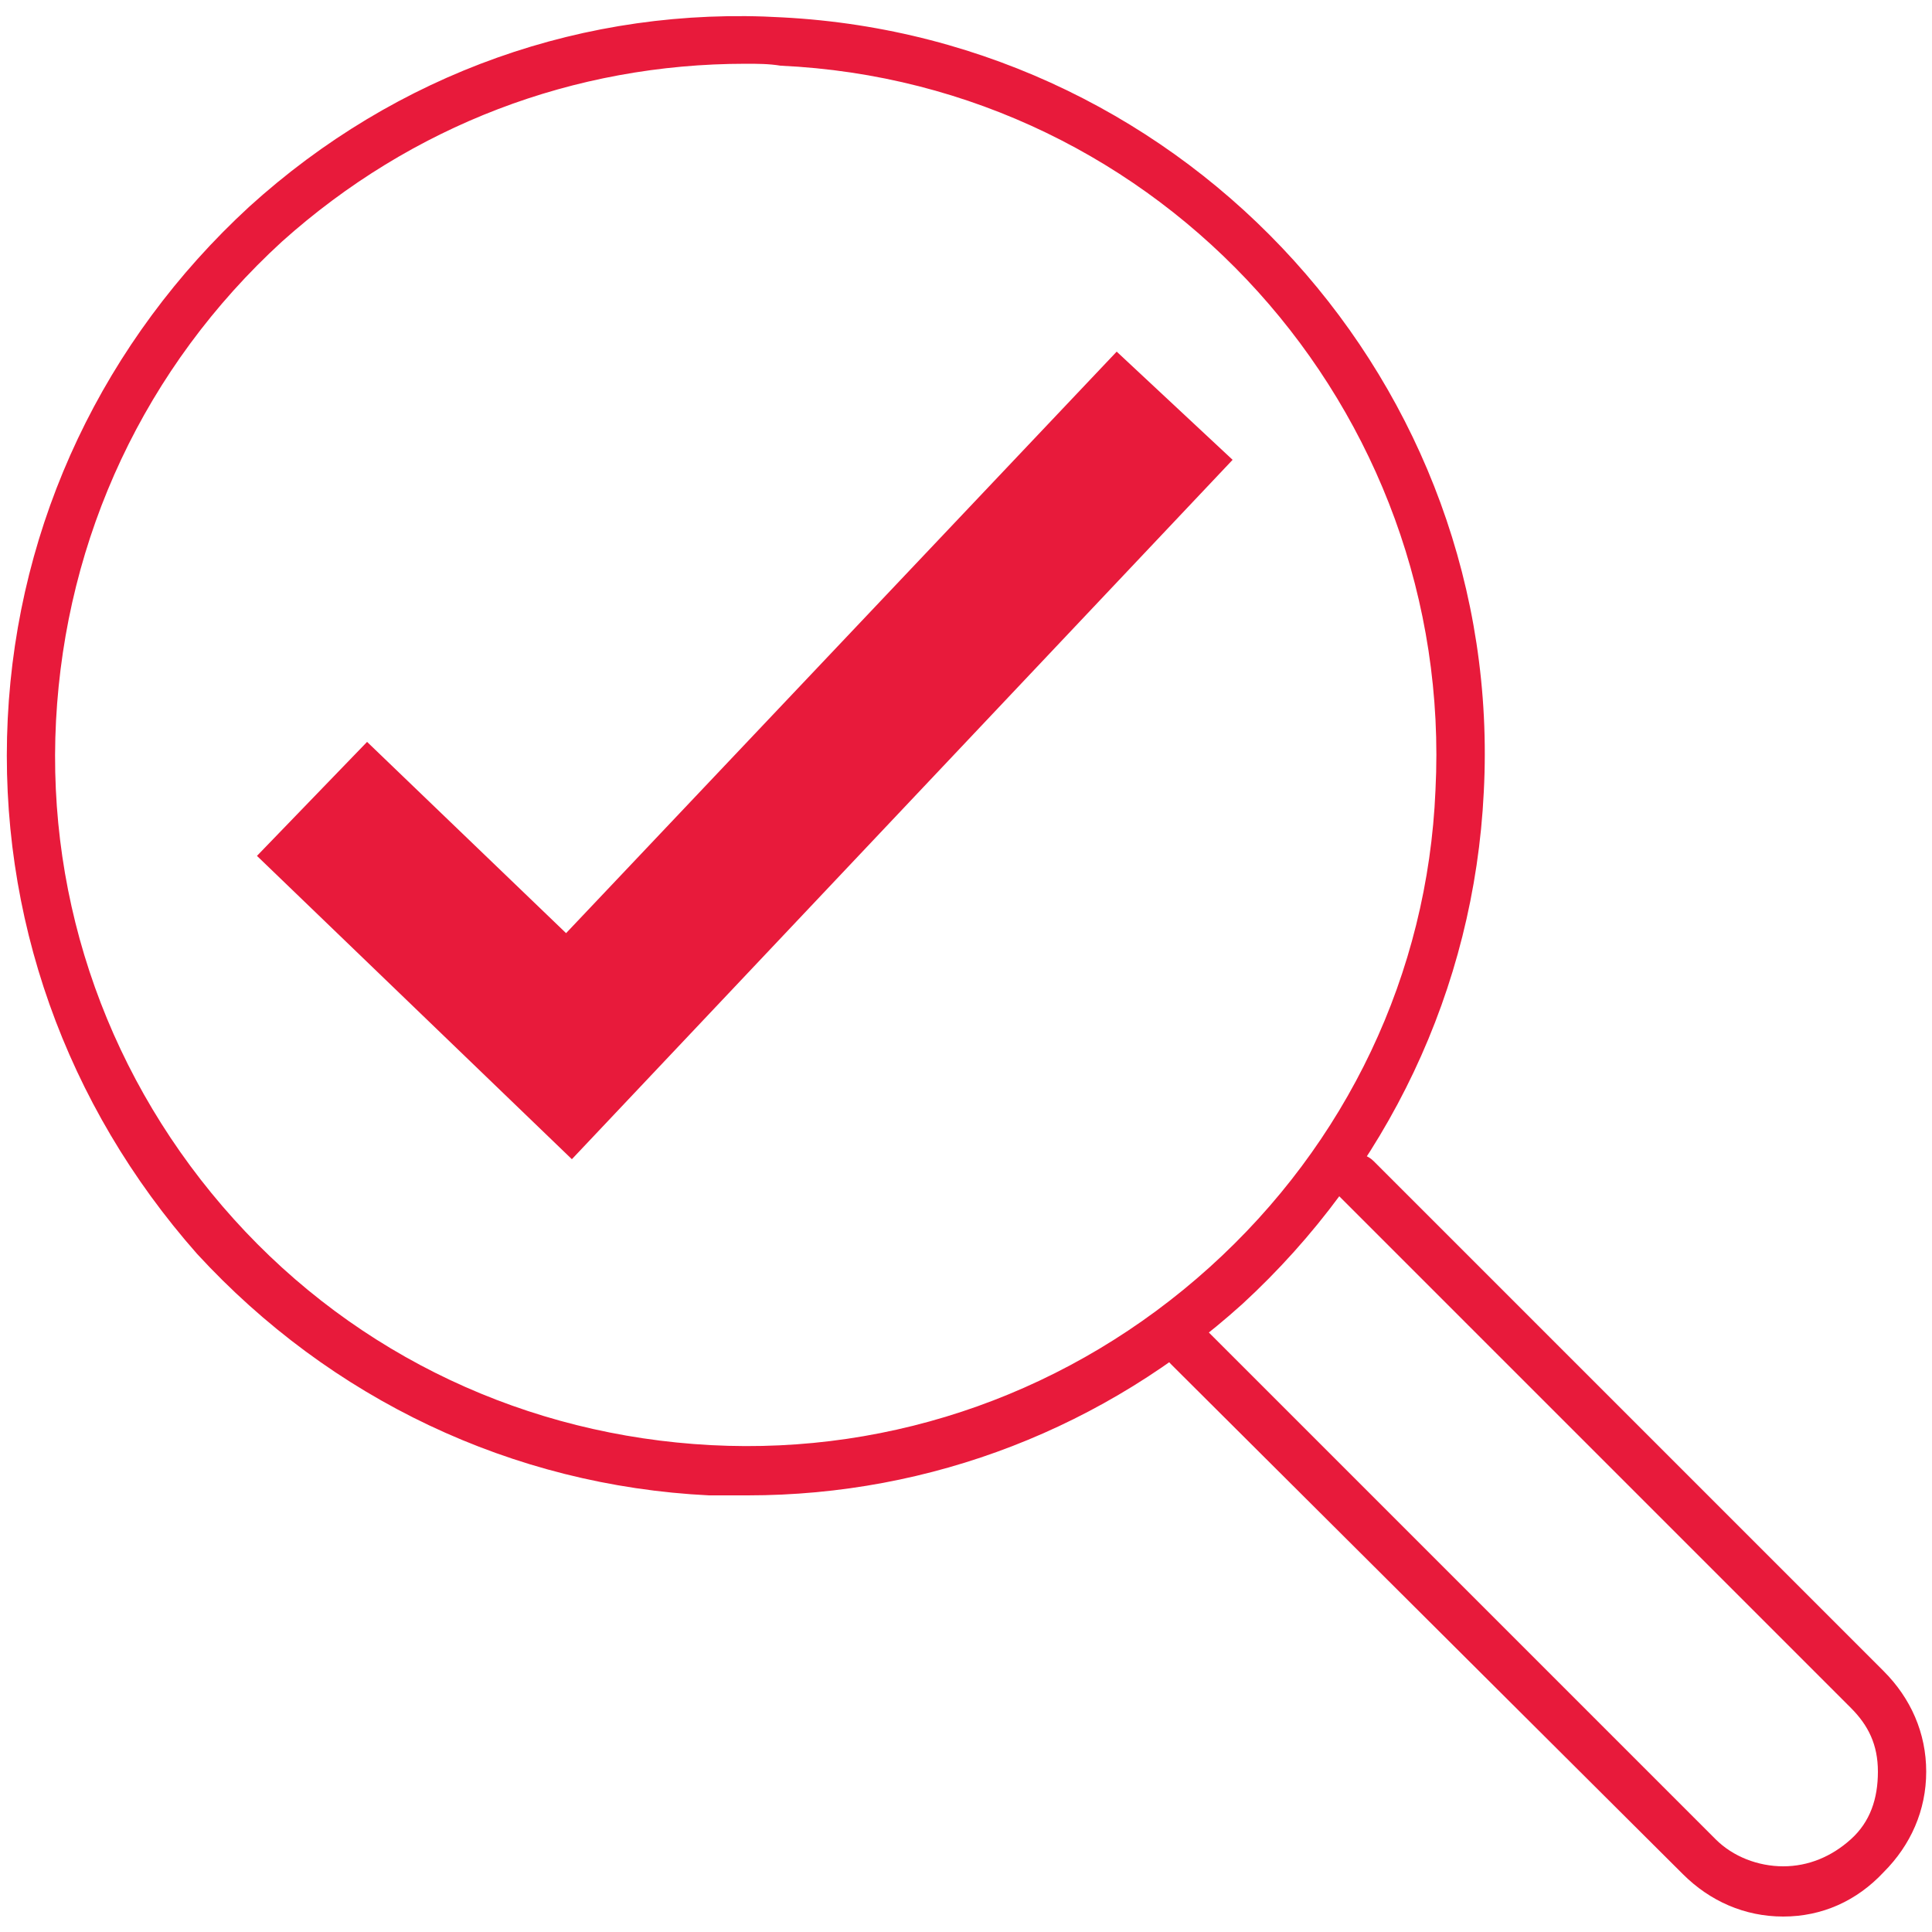
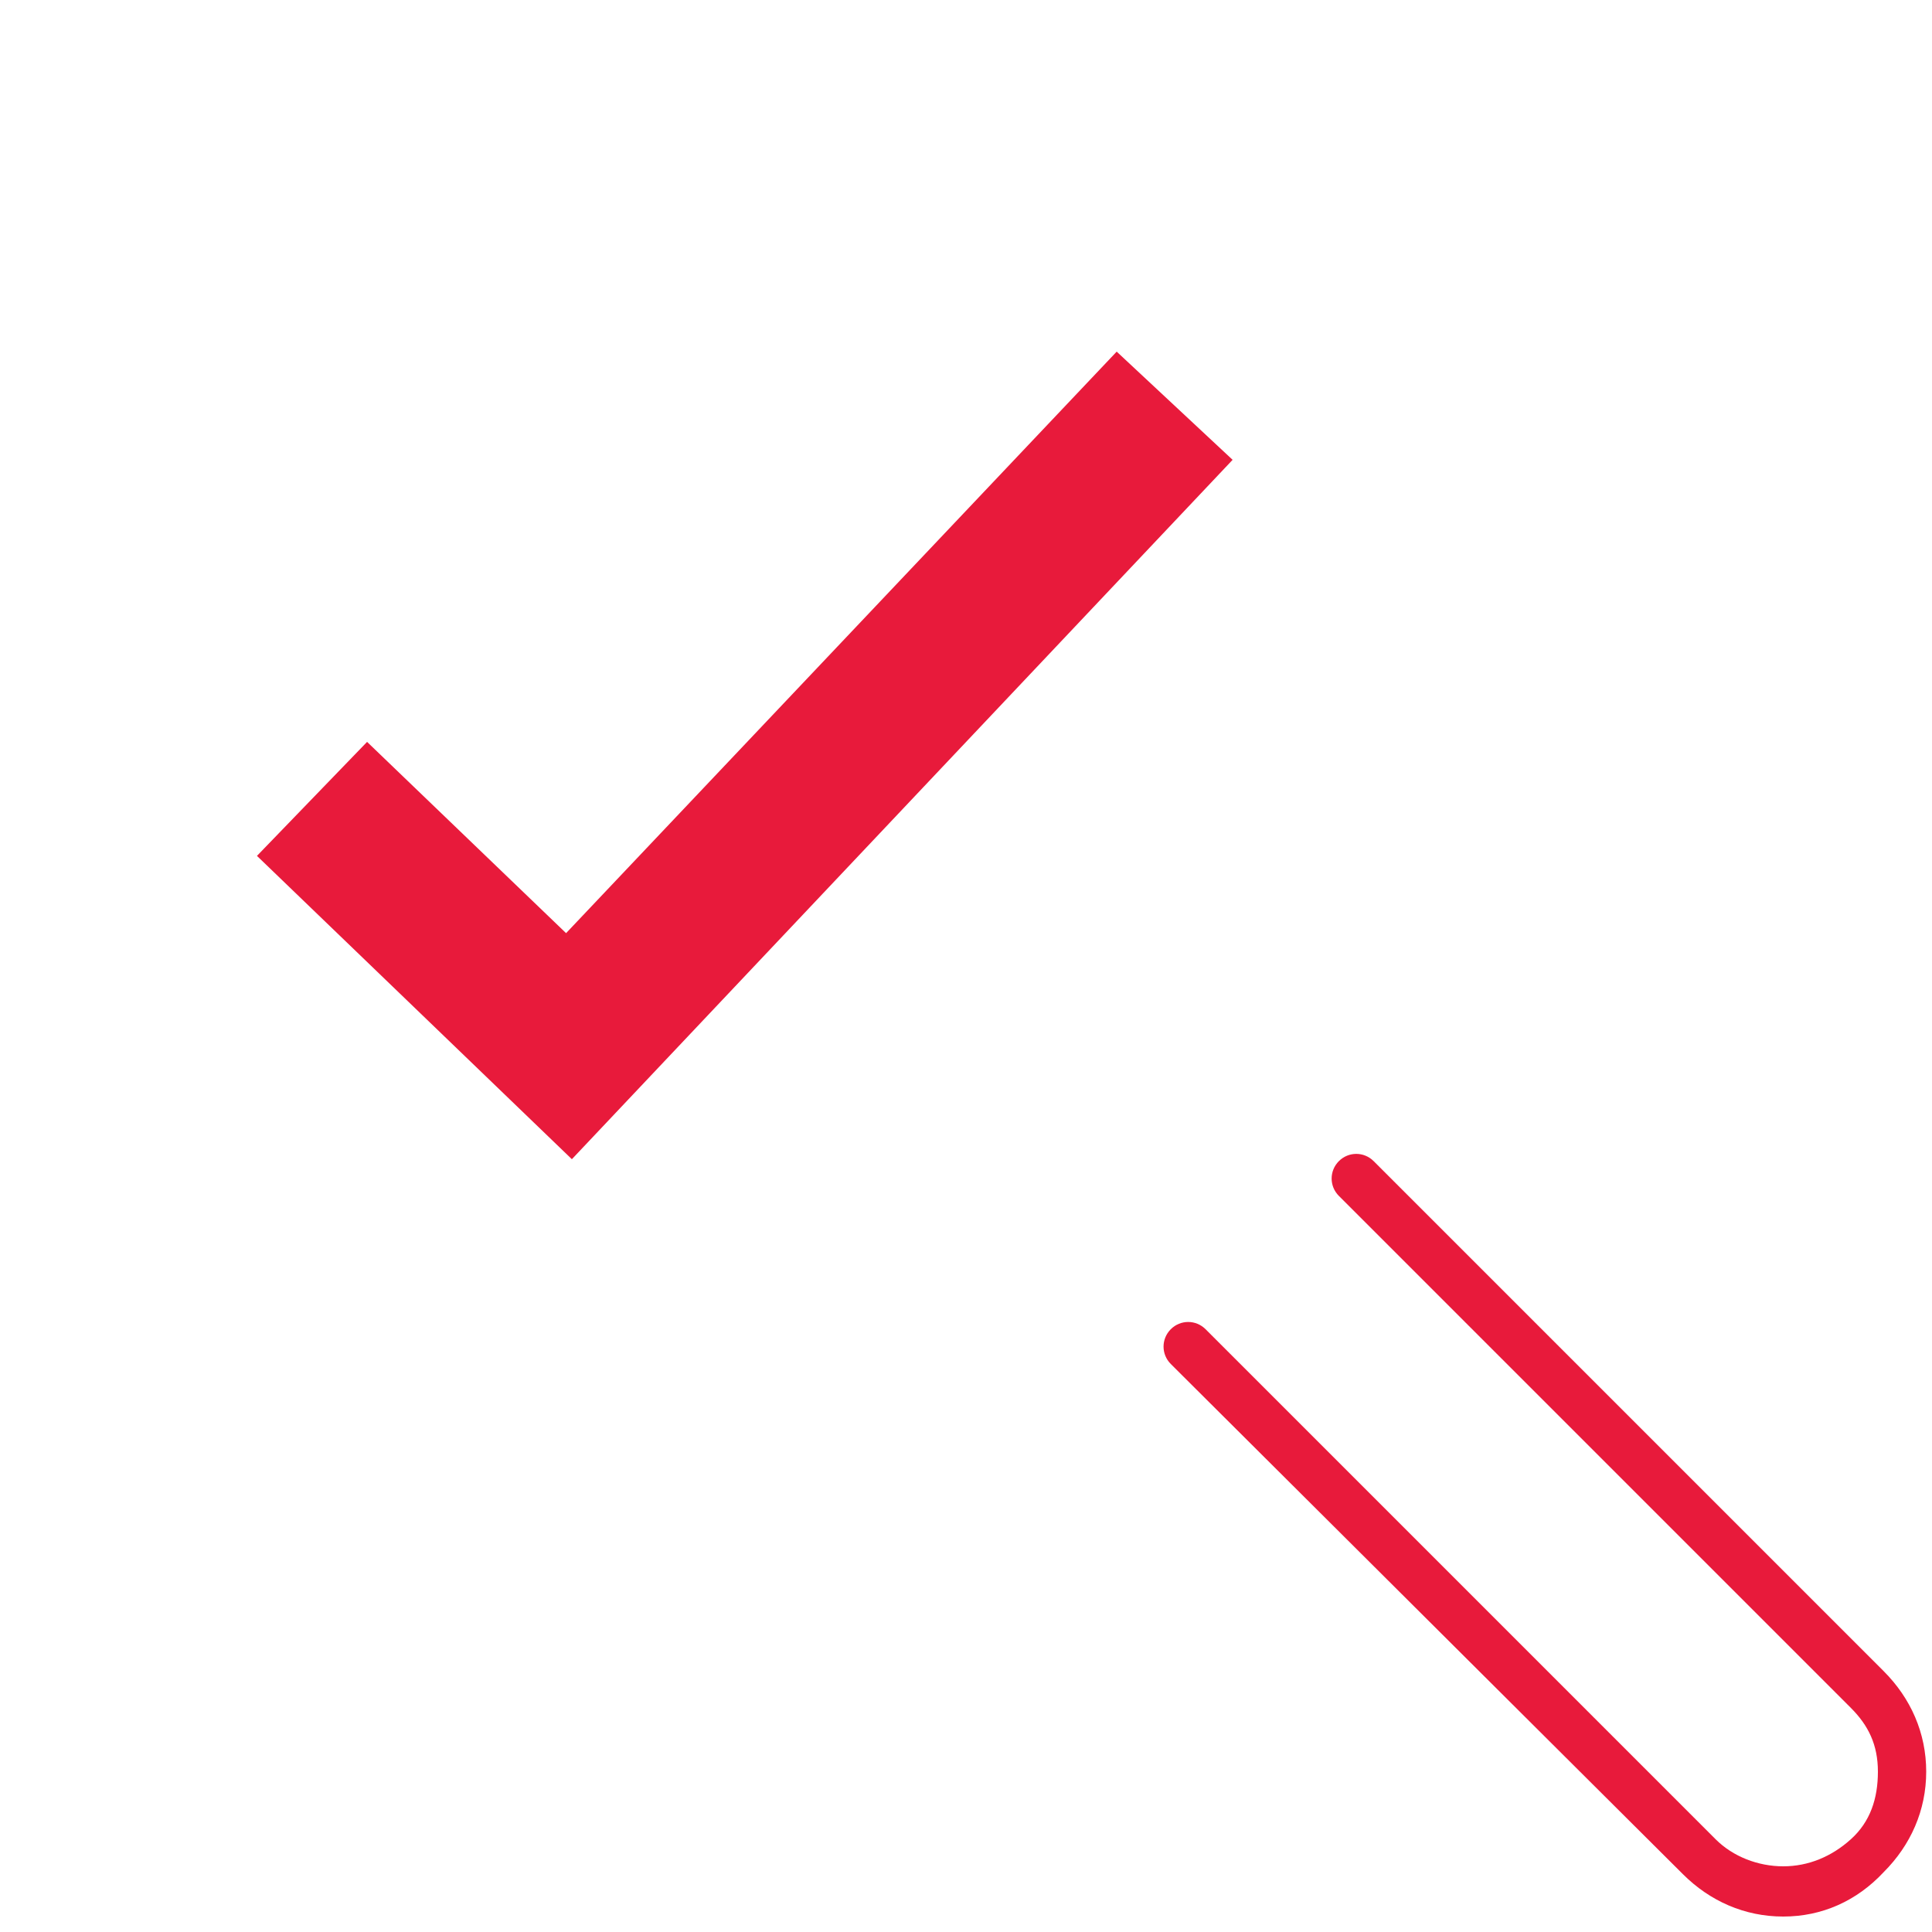
<svg xmlns="http://www.w3.org/2000/svg" version="1.1" id="Layer_1" x="0px" y="0px" viewBox="0 0 100 100" style="enable-background:new 0 0 100 100;" xml:space="preserve">
  <style type="text/css">
	.st0{fill:#E81A3B;}
</style>
  <g>
    <g>
      <g>
        <path class="st0" d="M92.3,99.2c-2,0-3.8-0.8-5.2-2.2L60.6,70.6c-0.5-0.5-0.5-1.3,0-1.8s1.3-0.5,1.8,0l26.4,26.4     c0.9,0.9,2.2,1.4,3.5,1.4s2.5-0.5,3.5-1.4s1.4-2.1,1.4-3.5s-0.5-2.4-1.4-3.3L69.3,61.9c-0.5-0.5-0.5-1.3,0-1.8s1.3-0.5,1.8,0     l26.4,26.4c1.4,1.4,2.2,3.2,2.2,5.2s-0.8,3.8-2.2,5.2C96.1,98.4,94.3,99.2,92.3,99.2z" />
      </g>
    </g>
    <g>
      <g>
        <g>
          <g>
            <g>
-               <path class="st0" d="M38.7,77.4c-0.6,0-1.3,0-2,0c-10.2-0.5-19.6-5-26.5-12.5C3.4,57.2-0.1,47.4,0.4,37.2s5-19.6,12.5-26.5        c7.6-6.9,17.4-10.4,27.6-9.8C61.6,2,77.9,20,76.8,41l-1.2-0.1l1.2,0.1c-0.5,10.2-5,19.6-12.5,26.5        C57.2,73.9,48.2,77.4,38.7,77.4z M38.6,3.3c-8.9,0-17.3,3.2-24,9.2C7.5,19,3.4,27.8,2.9,37.3S5.7,56,12.1,63.1        s15.2,11.2,24.7,11.7s18.7-2.8,25.8-9.2s11.3-15.2,11.7-24.7c1-19.7-14.2-36.6-33.9-37.5C39.8,3.3,39.2,3.3,38.6,3.3z" />
-             </g>
+               </g>
          </g>
        </g>
      </g>
      <polygon class="st0" points="29.6,60 13.3,44.3 19,38.4 29.3,48.3 57.8,18.2 63.8,23.8   " />
    </g>
  </g>
</svg>